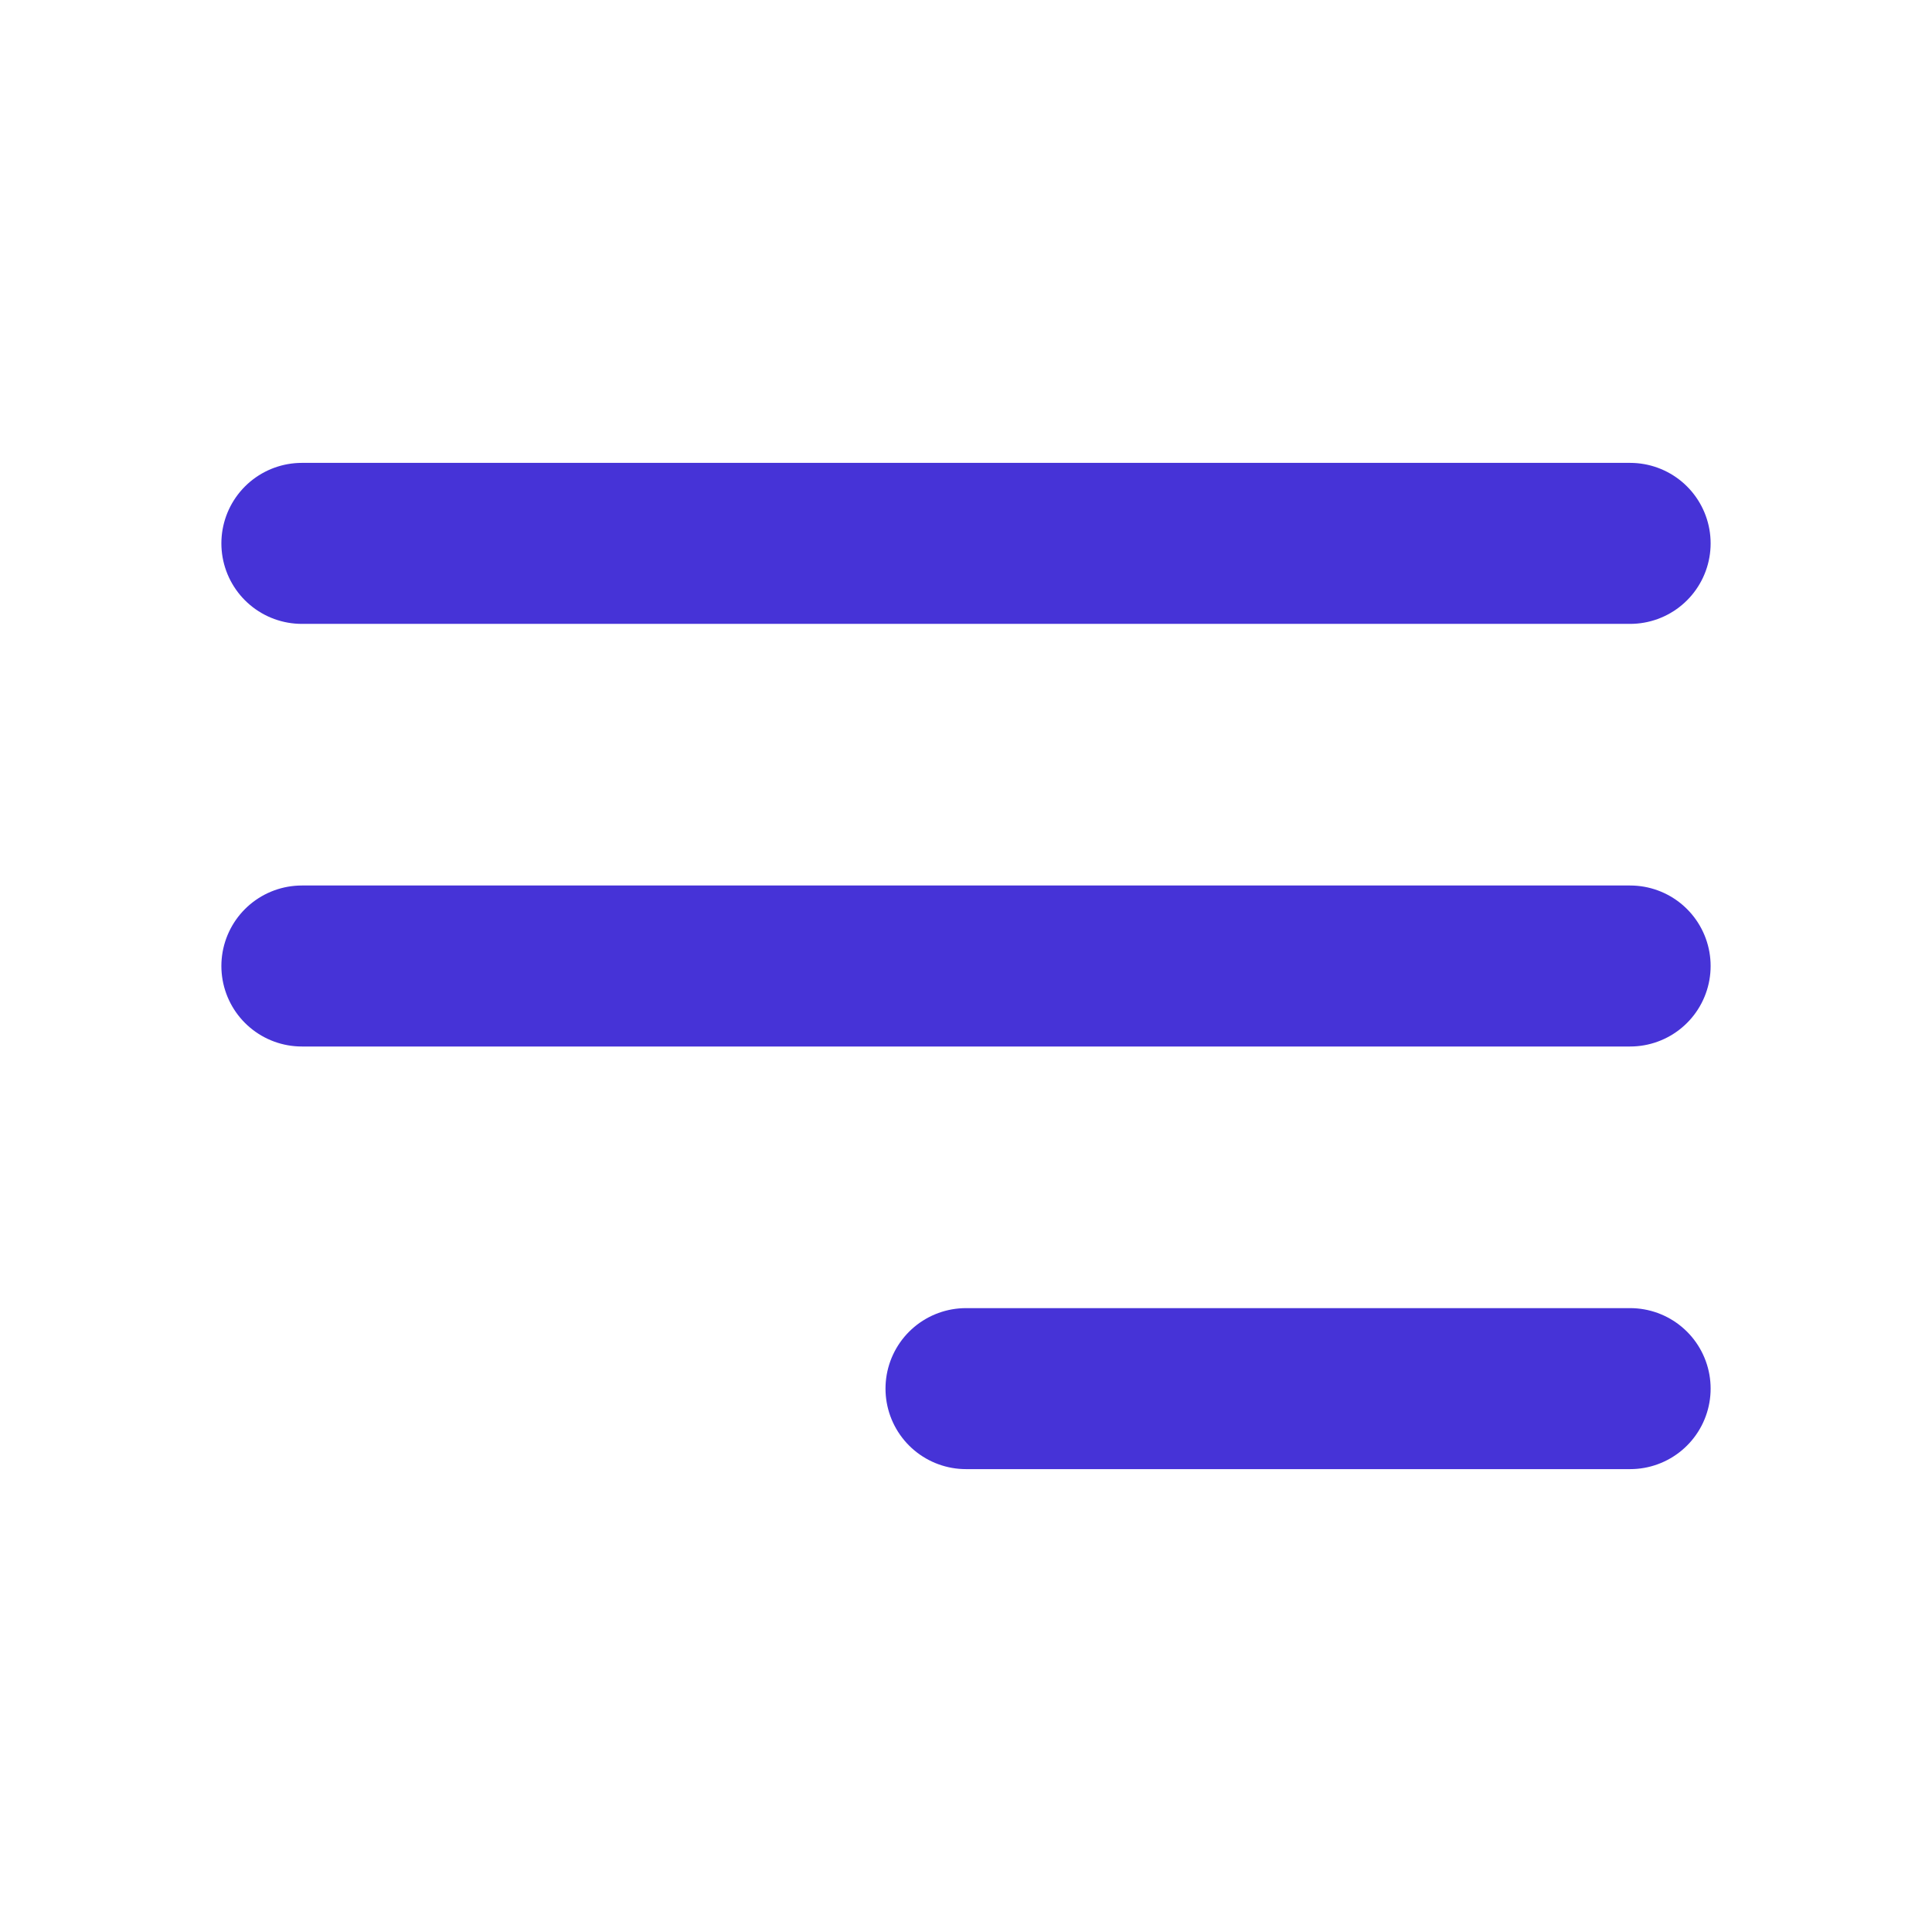
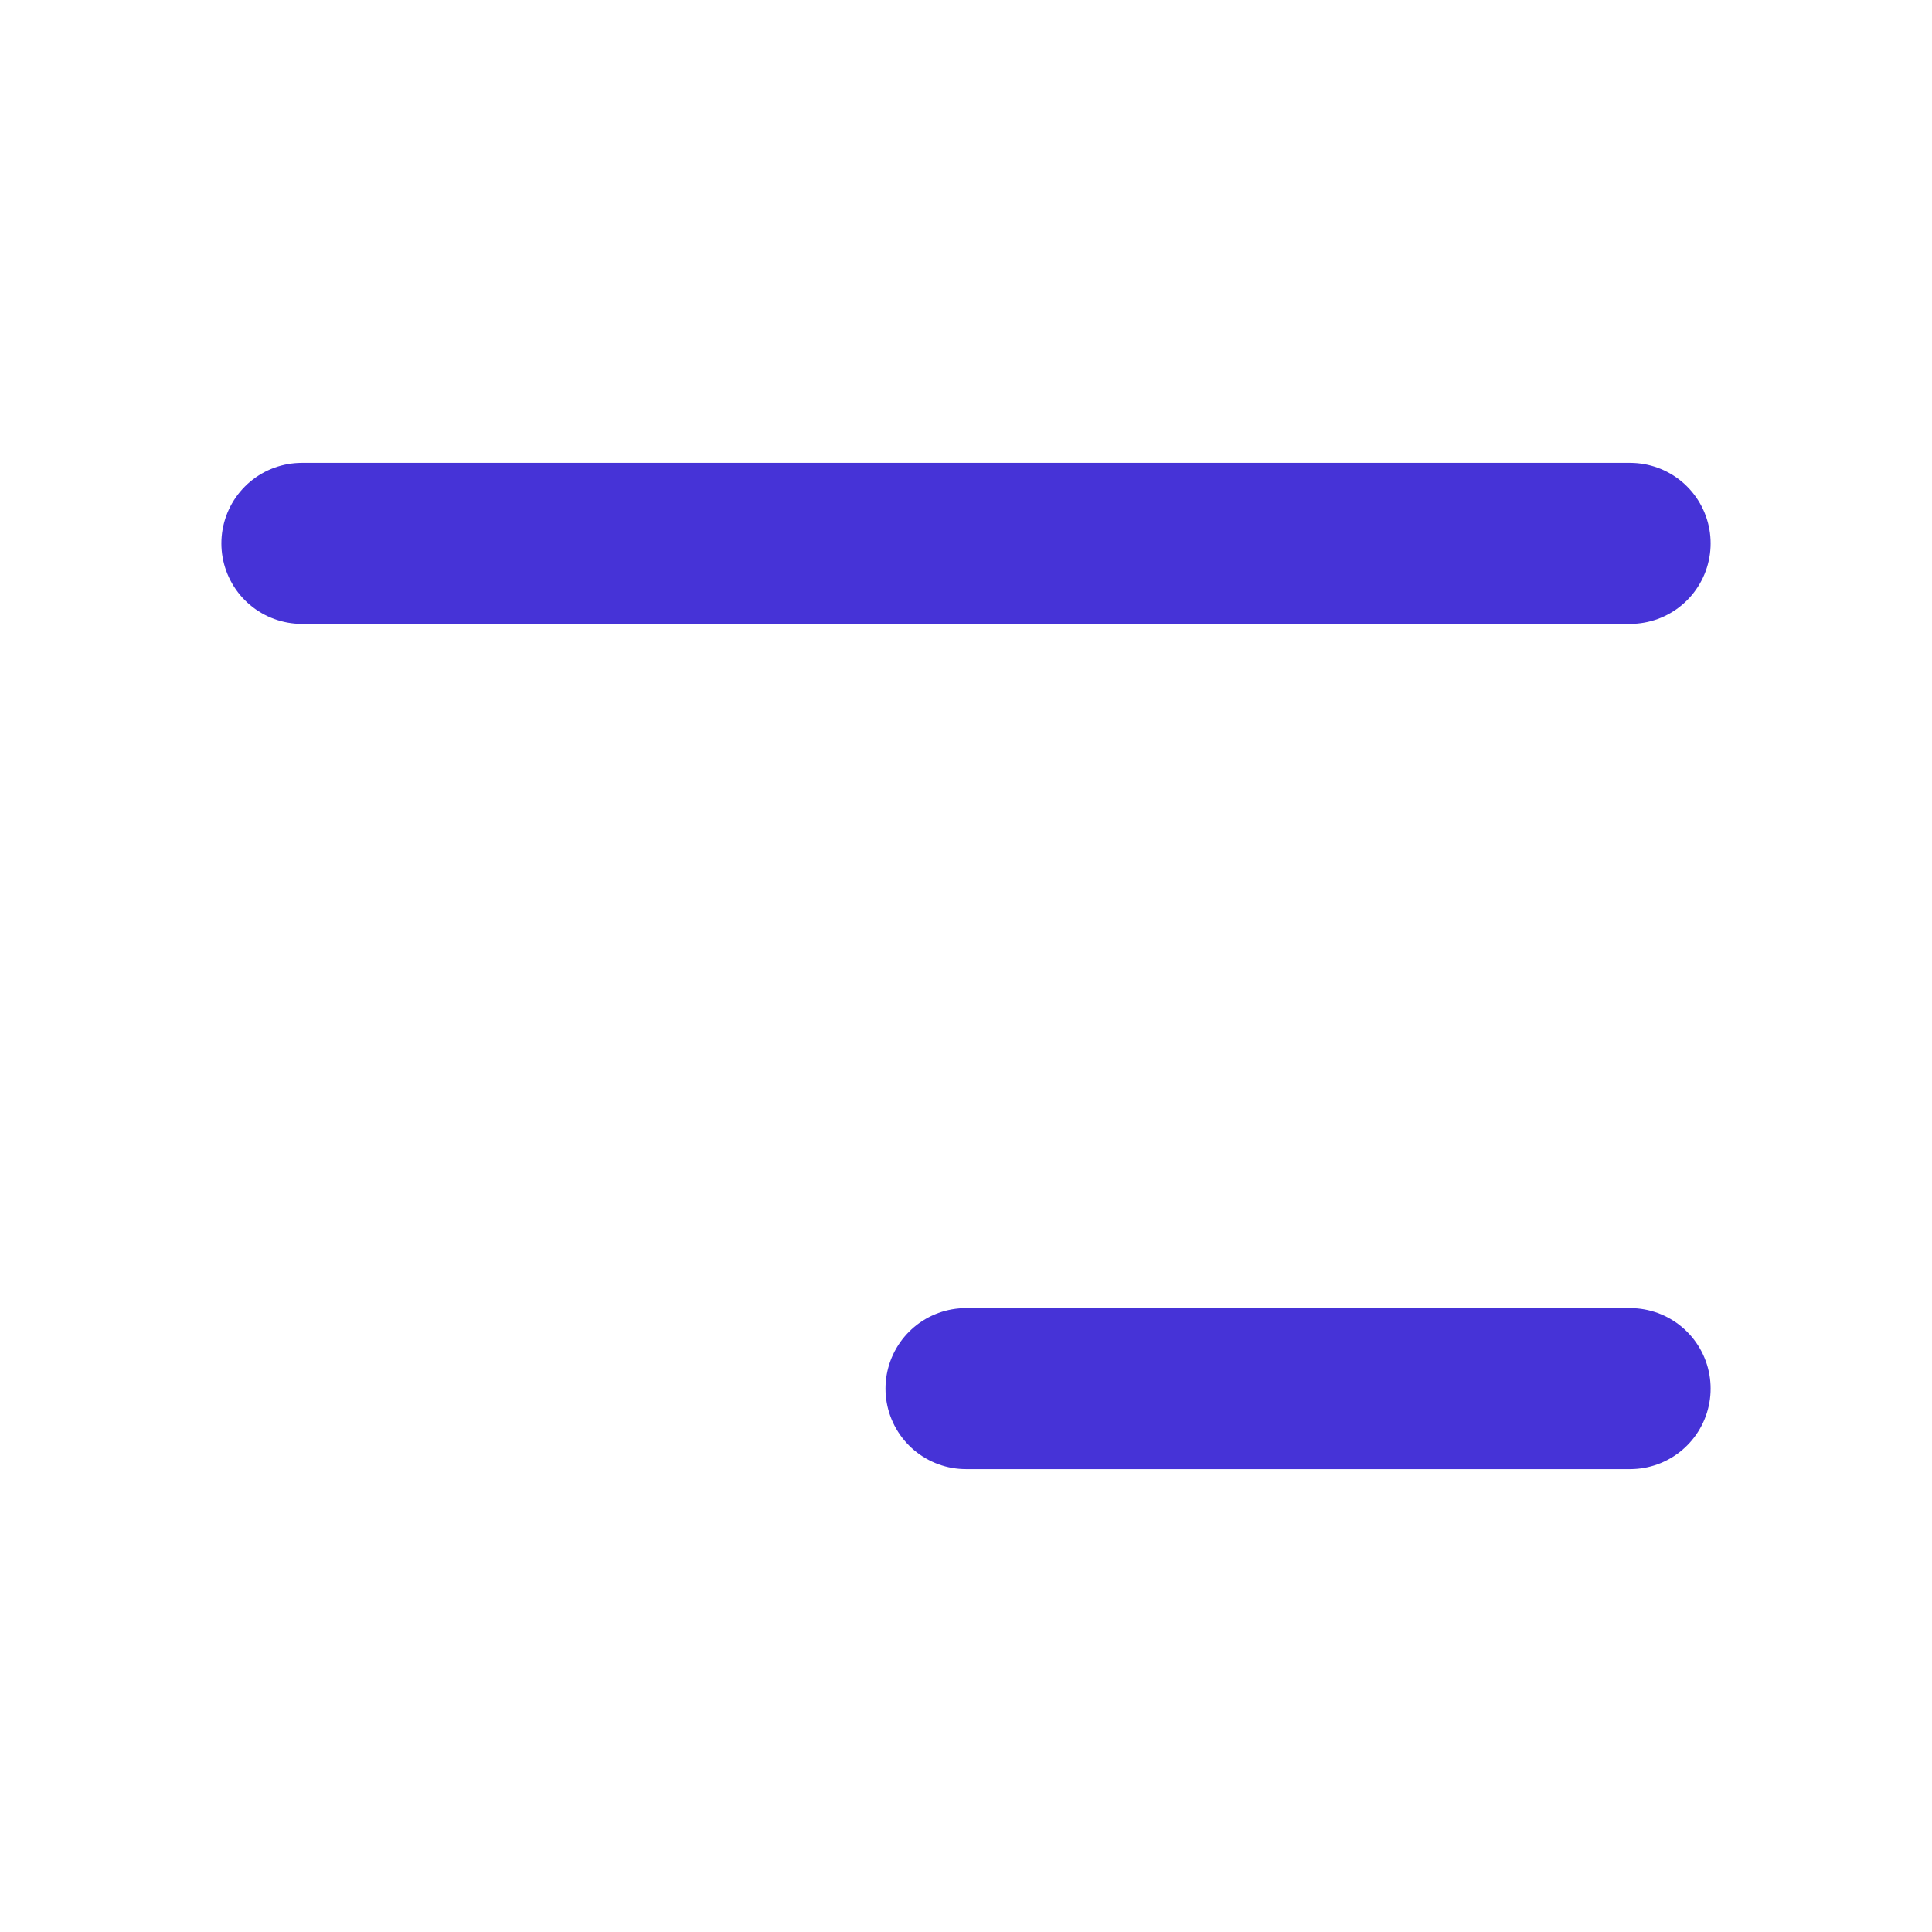
<svg xmlns="http://www.w3.org/2000/svg" fill="none" viewBox="0 0 24 24" stroke-width="2" stroke="#4633D7" class="w-6 h-6">
-   <path stroke-linecap="round" stroke-linejoin="round" d="M3.75 6.75h16.5M3.75 12h16.5M12 17.25h8.25" />
+   <path stroke-linecap="round" stroke-linejoin="round" d="M3.75 6.75h16.5M3.75 12M12 17.25h8.25" />
</svg>